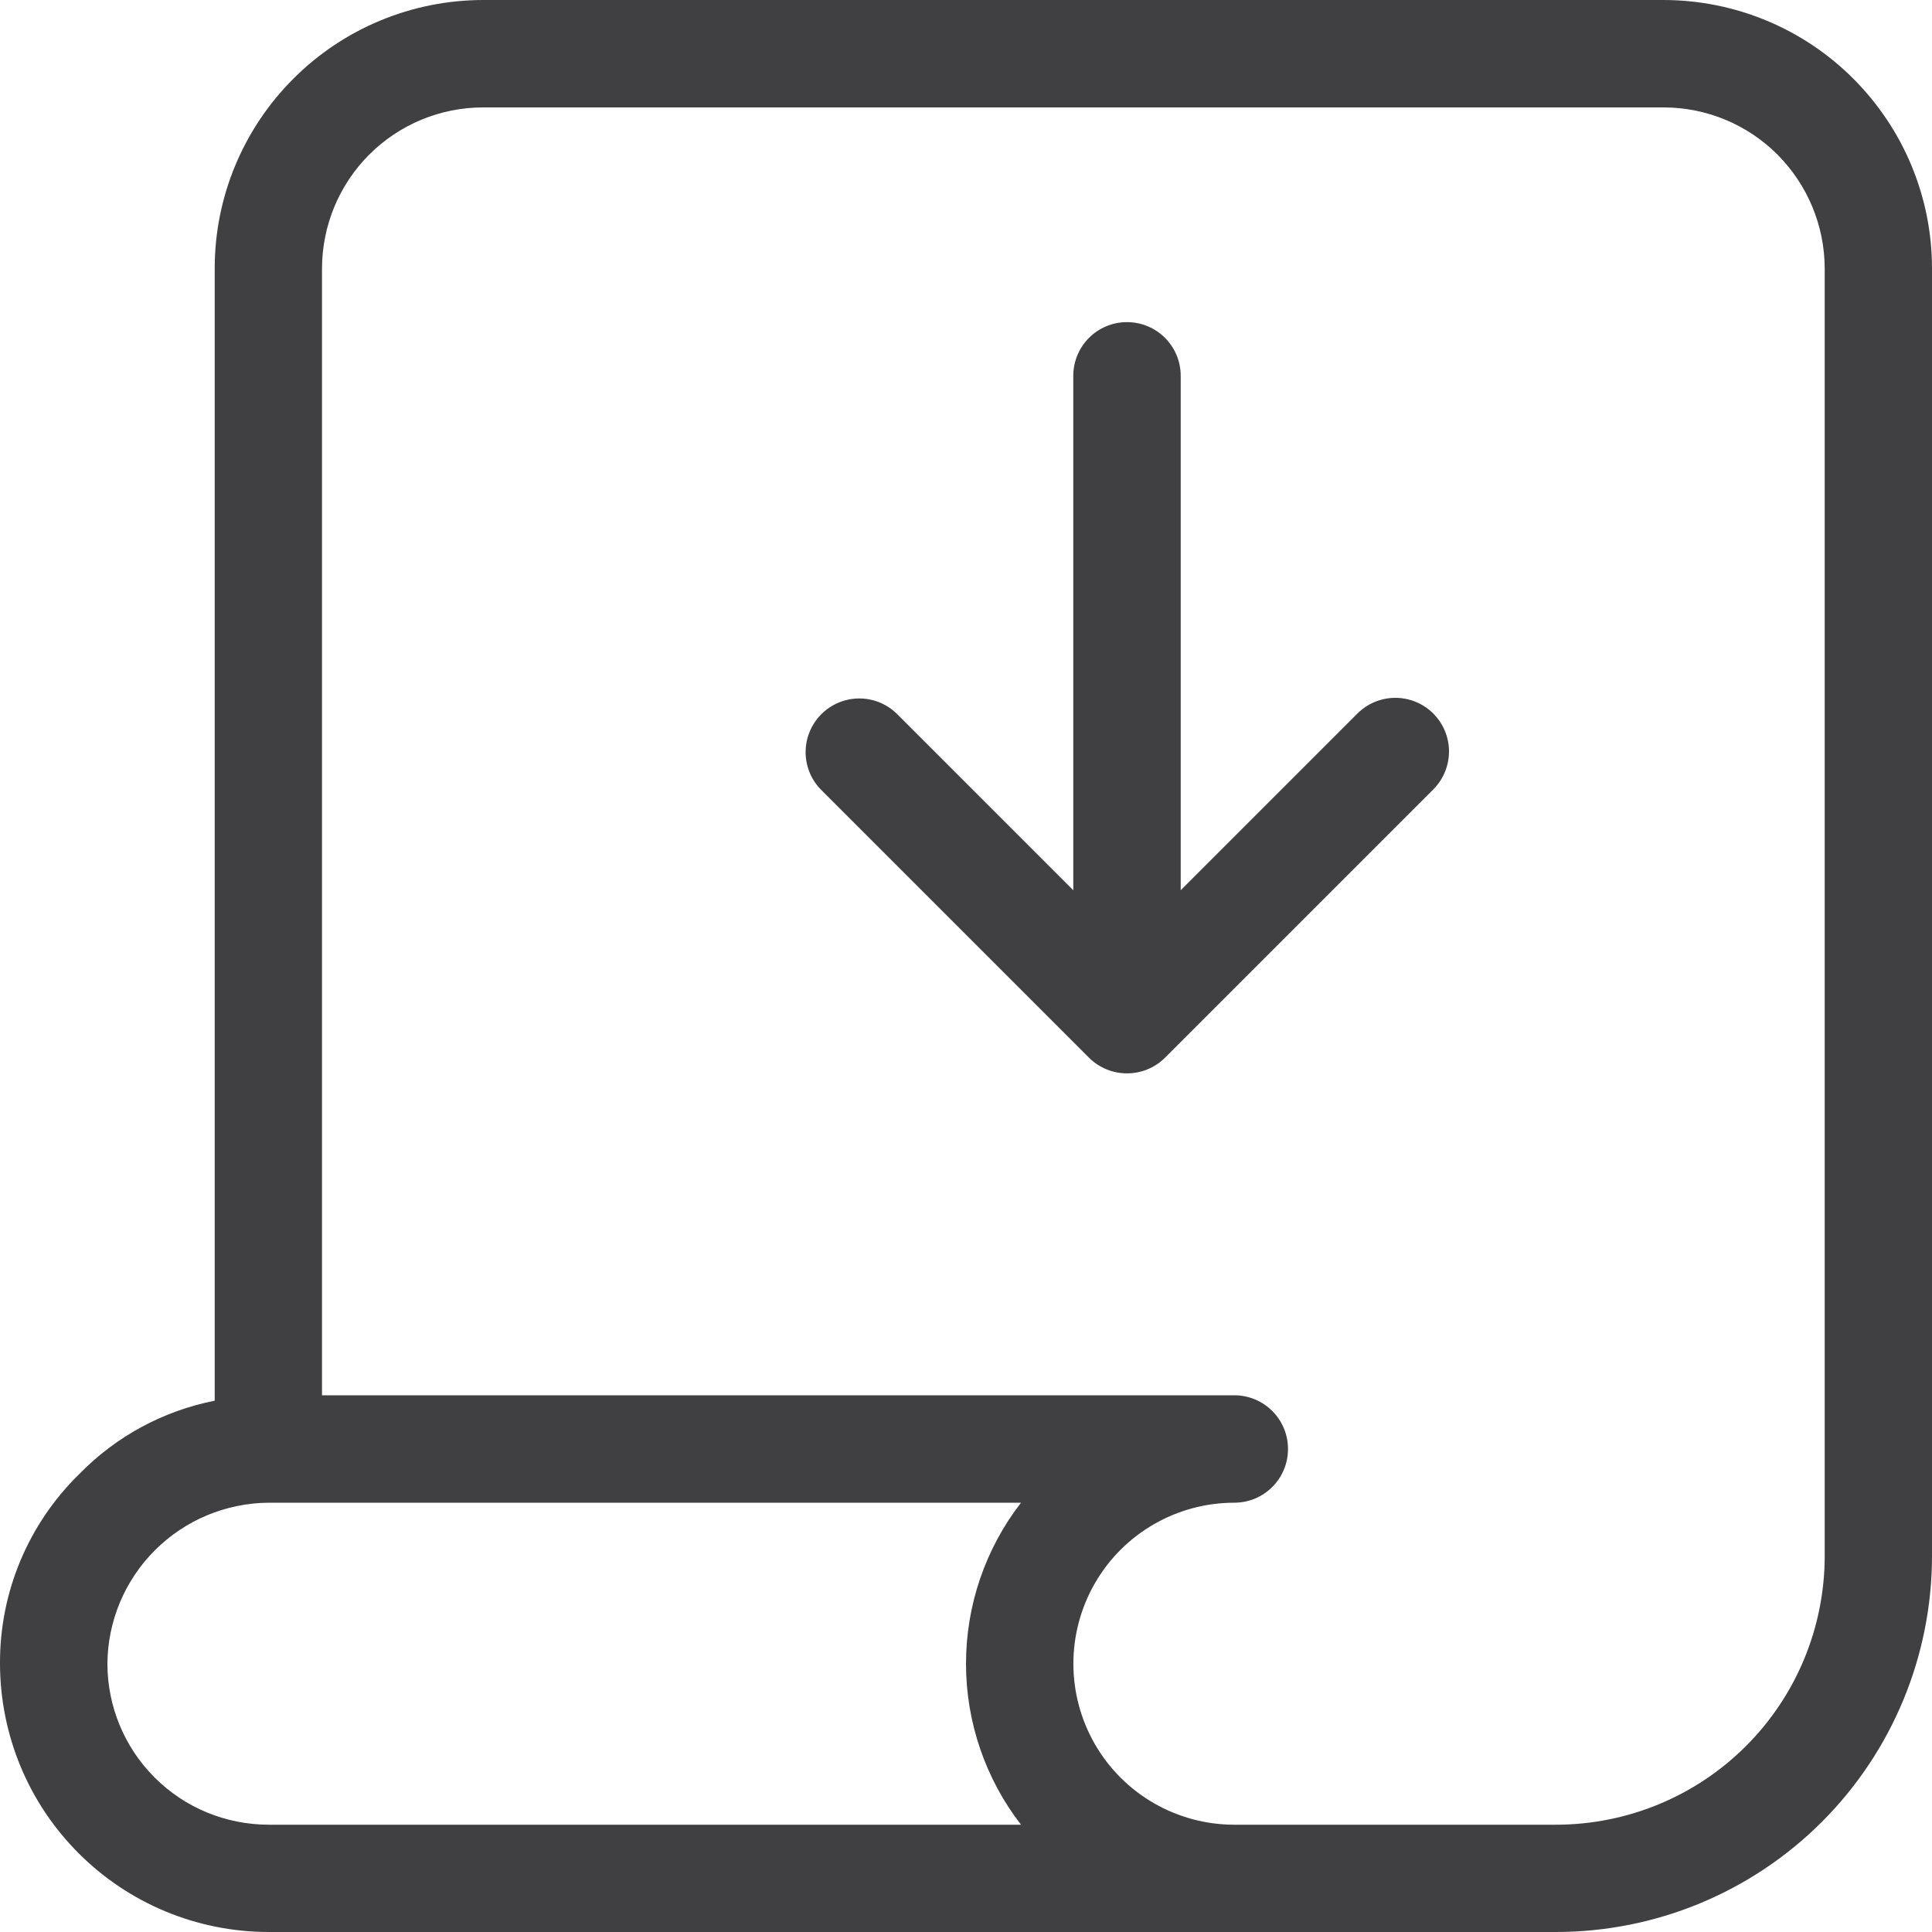
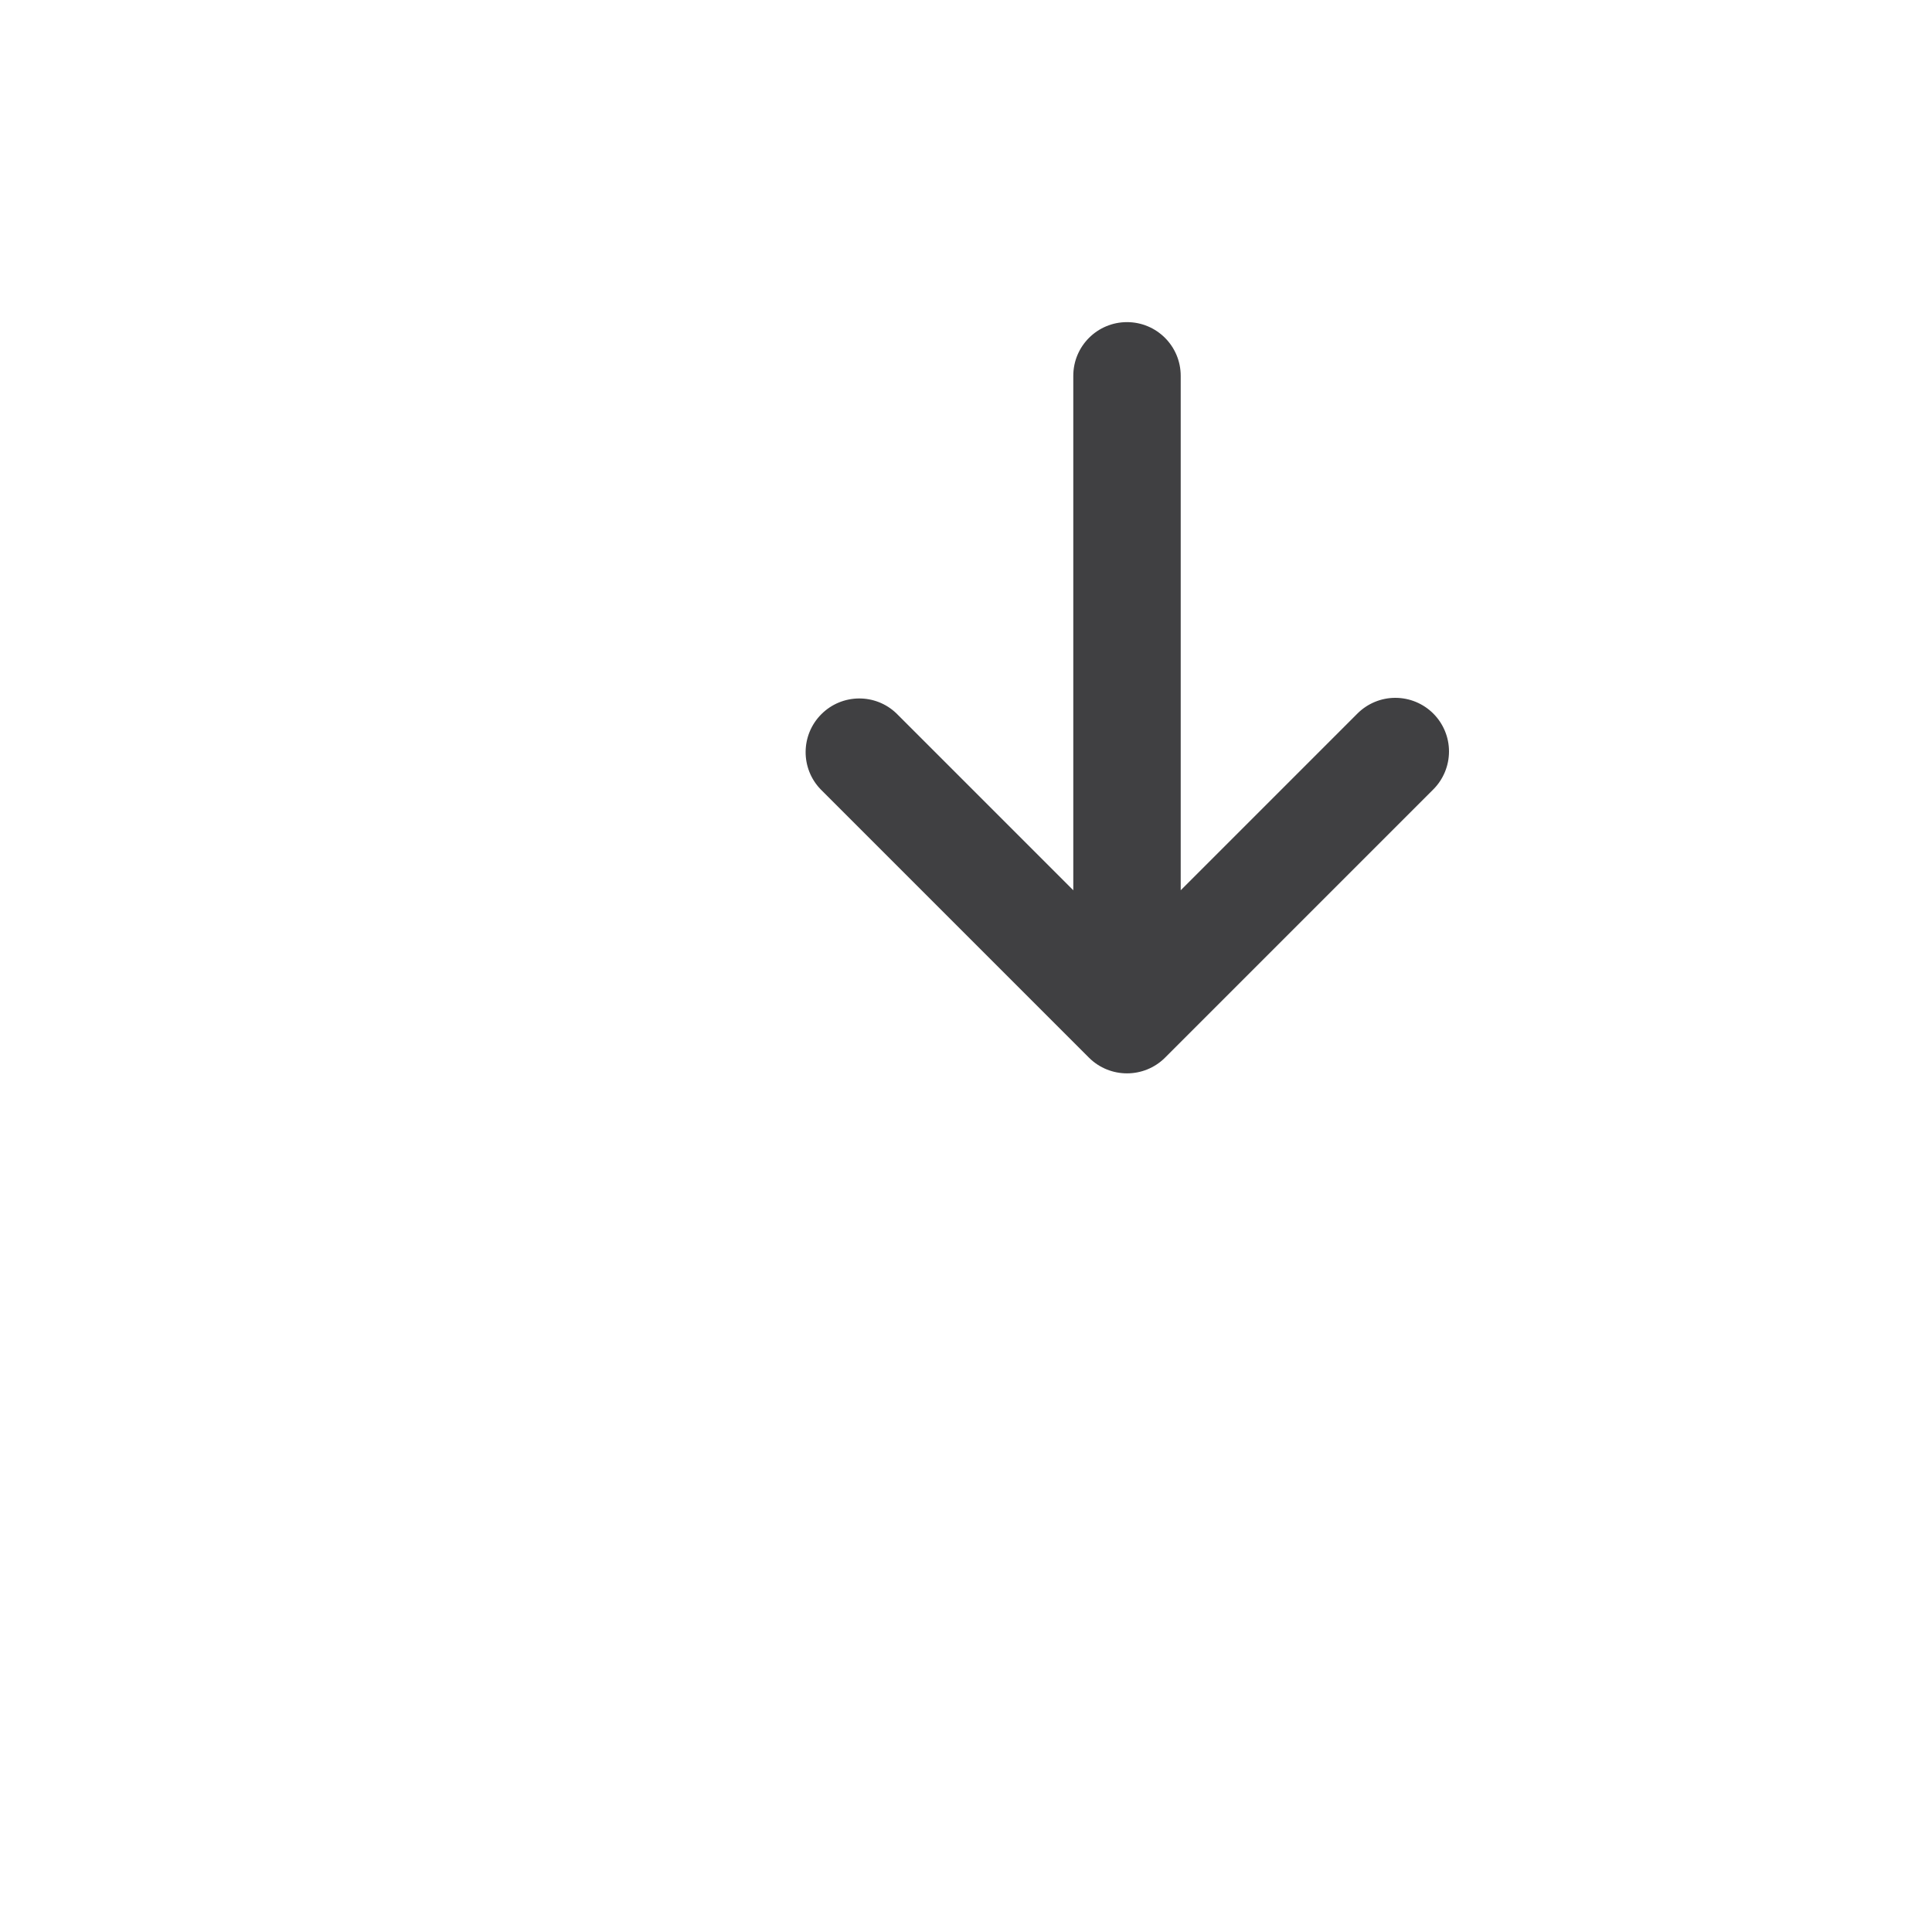
<svg xmlns="http://www.w3.org/2000/svg" width="15" height="15" viewBox="0 0 15 15" fill="none">
-   <path d="M12.917 0H3.75C3.198 0.001 2.668 0.22 2.278 0.611C1.887 1.001 1.667 1.531 1.667 2.083V10.875C1.267 10.954 0.901 11.152 0.617 11.443C0.22 11.83 -0.003 12.362 3.18455e-05 12.917C0.001 13.469 0.22 13.999 0.611 14.389C1.001 14.78 1.531 14.999 2.083 15H12.084H12.083C12.857 14.999 13.598 14.692 14.145 14.145C14.692 13.598 14.999 12.857 15 12.083V2.084C15 1.531 14.78 1.002 14.389 0.611C13.999 0.22 13.469 0.001 12.917 0L12.917 0ZM0.834 12.917C0.836 12.586 0.969 12.27 1.203 12.036C1.437 11.802 1.753 11.67 2.084 11.667H7.927C7.65 12.025 7.5 12.464 7.5 12.917C7.5 13.369 7.65 13.809 7.927 14.167H2.084C1.752 14.166 1.434 14.035 1.2 13.8C0.966 13.566 0.834 13.248 0.834 12.917L0.834 12.917ZM14.167 12.083C14.166 12.636 13.947 13.165 13.556 13.556C13.165 13.947 12.636 14.166 12.083 14.167H9.583H9.583C9.137 14.167 8.724 13.929 8.501 13.542C8.278 13.155 8.278 12.679 8.501 12.292C8.724 11.905 9.137 11.667 9.583 11.667C9.814 11.667 10 11.48 10 11.25C10 11.02 9.814 10.833 9.583 10.833H2.5V2.084C2.501 1.752 2.632 1.435 2.867 1.2C3.101 0.966 3.419 0.834 3.75 0.834H12.917H12.917C13.248 0.834 13.566 0.966 13.8 1.2C14.034 1.435 14.166 1.752 14.167 2.084L14.167 12.083Z" fill="#404042" />
  <path d="M11.128 5.54C11.05 5.462 10.944 5.418 10.833 5.418C10.723 5.418 10.617 5.462 10.539 5.54L9.167 6.912V2.918C9.167 2.687 8.98 2.501 8.75 2.501C8.52 2.501 8.333 2.687 8.333 2.918V6.912L6.961 5.54C6.798 5.382 6.538 5.384 6.377 5.545C6.216 5.706 6.214 5.966 6.372 6.129L8.455 8.212C8.618 8.374 8.882 8.374 9.045 8.212L11.128 6.129C11.206 6.051 11.25 5.945 11.25 5.834C11.25 5.724 11.206 5.618 11.128 5.54Z" fill="#404042" />
</svg>